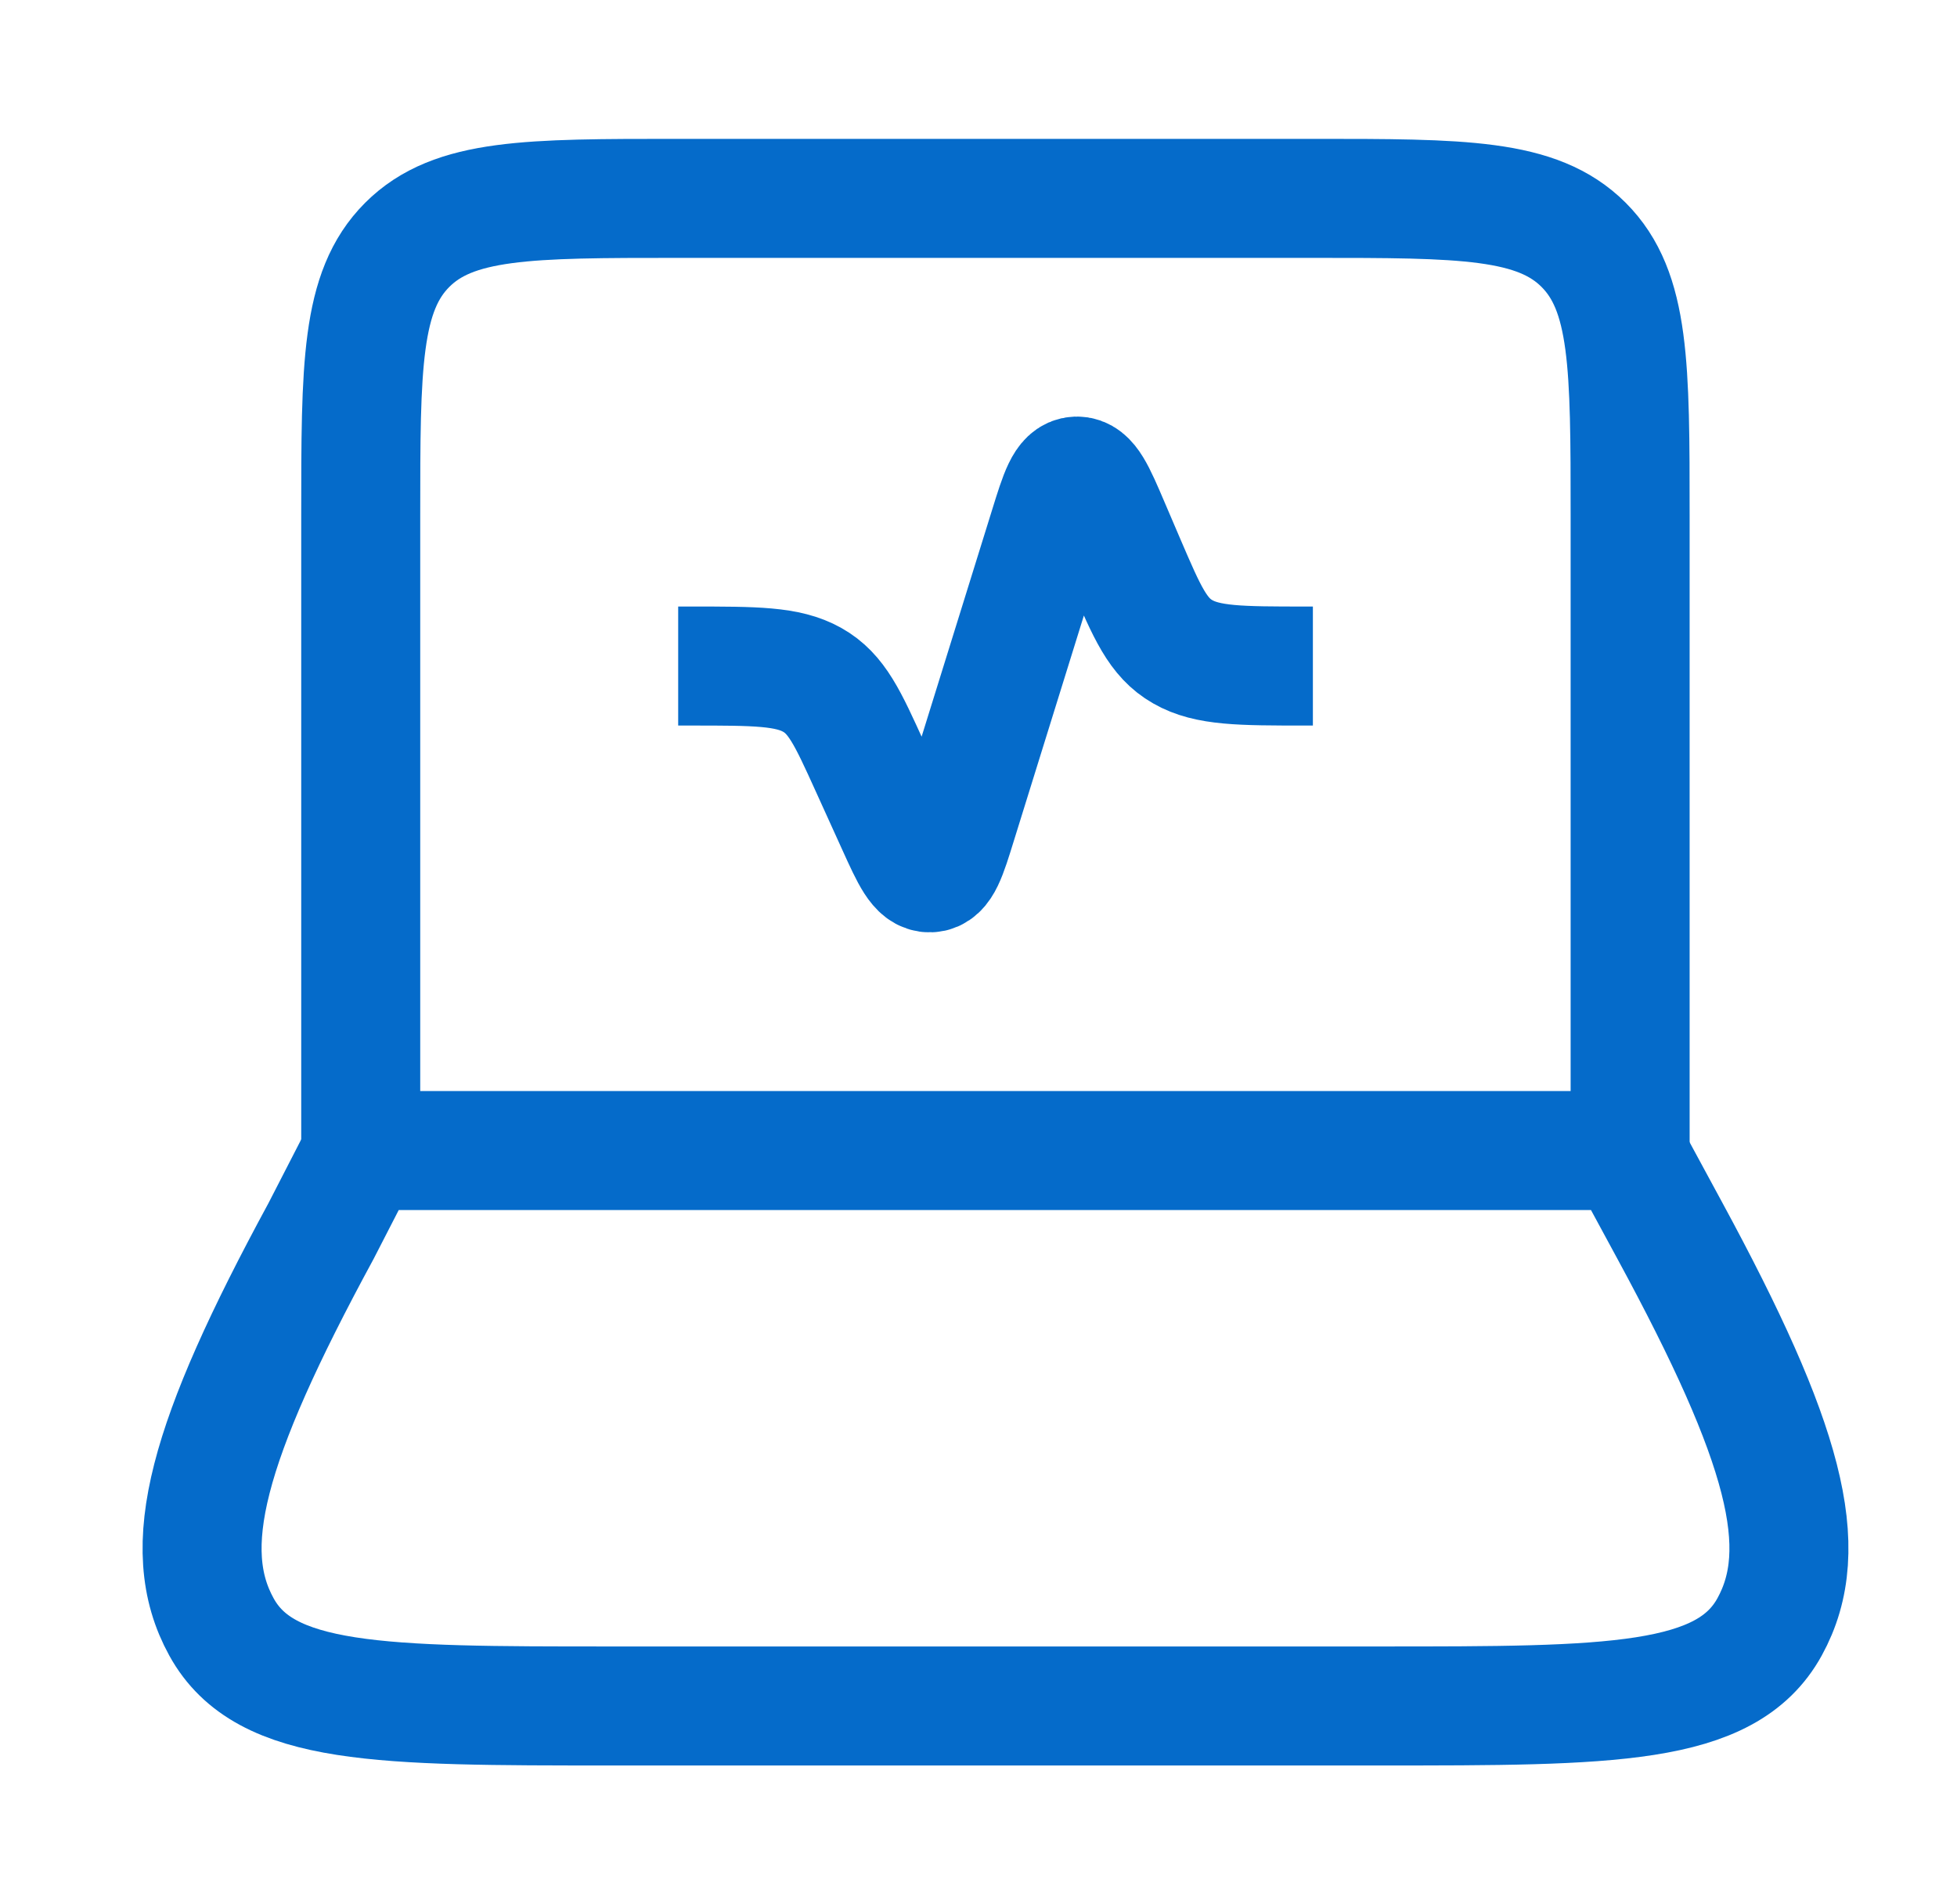
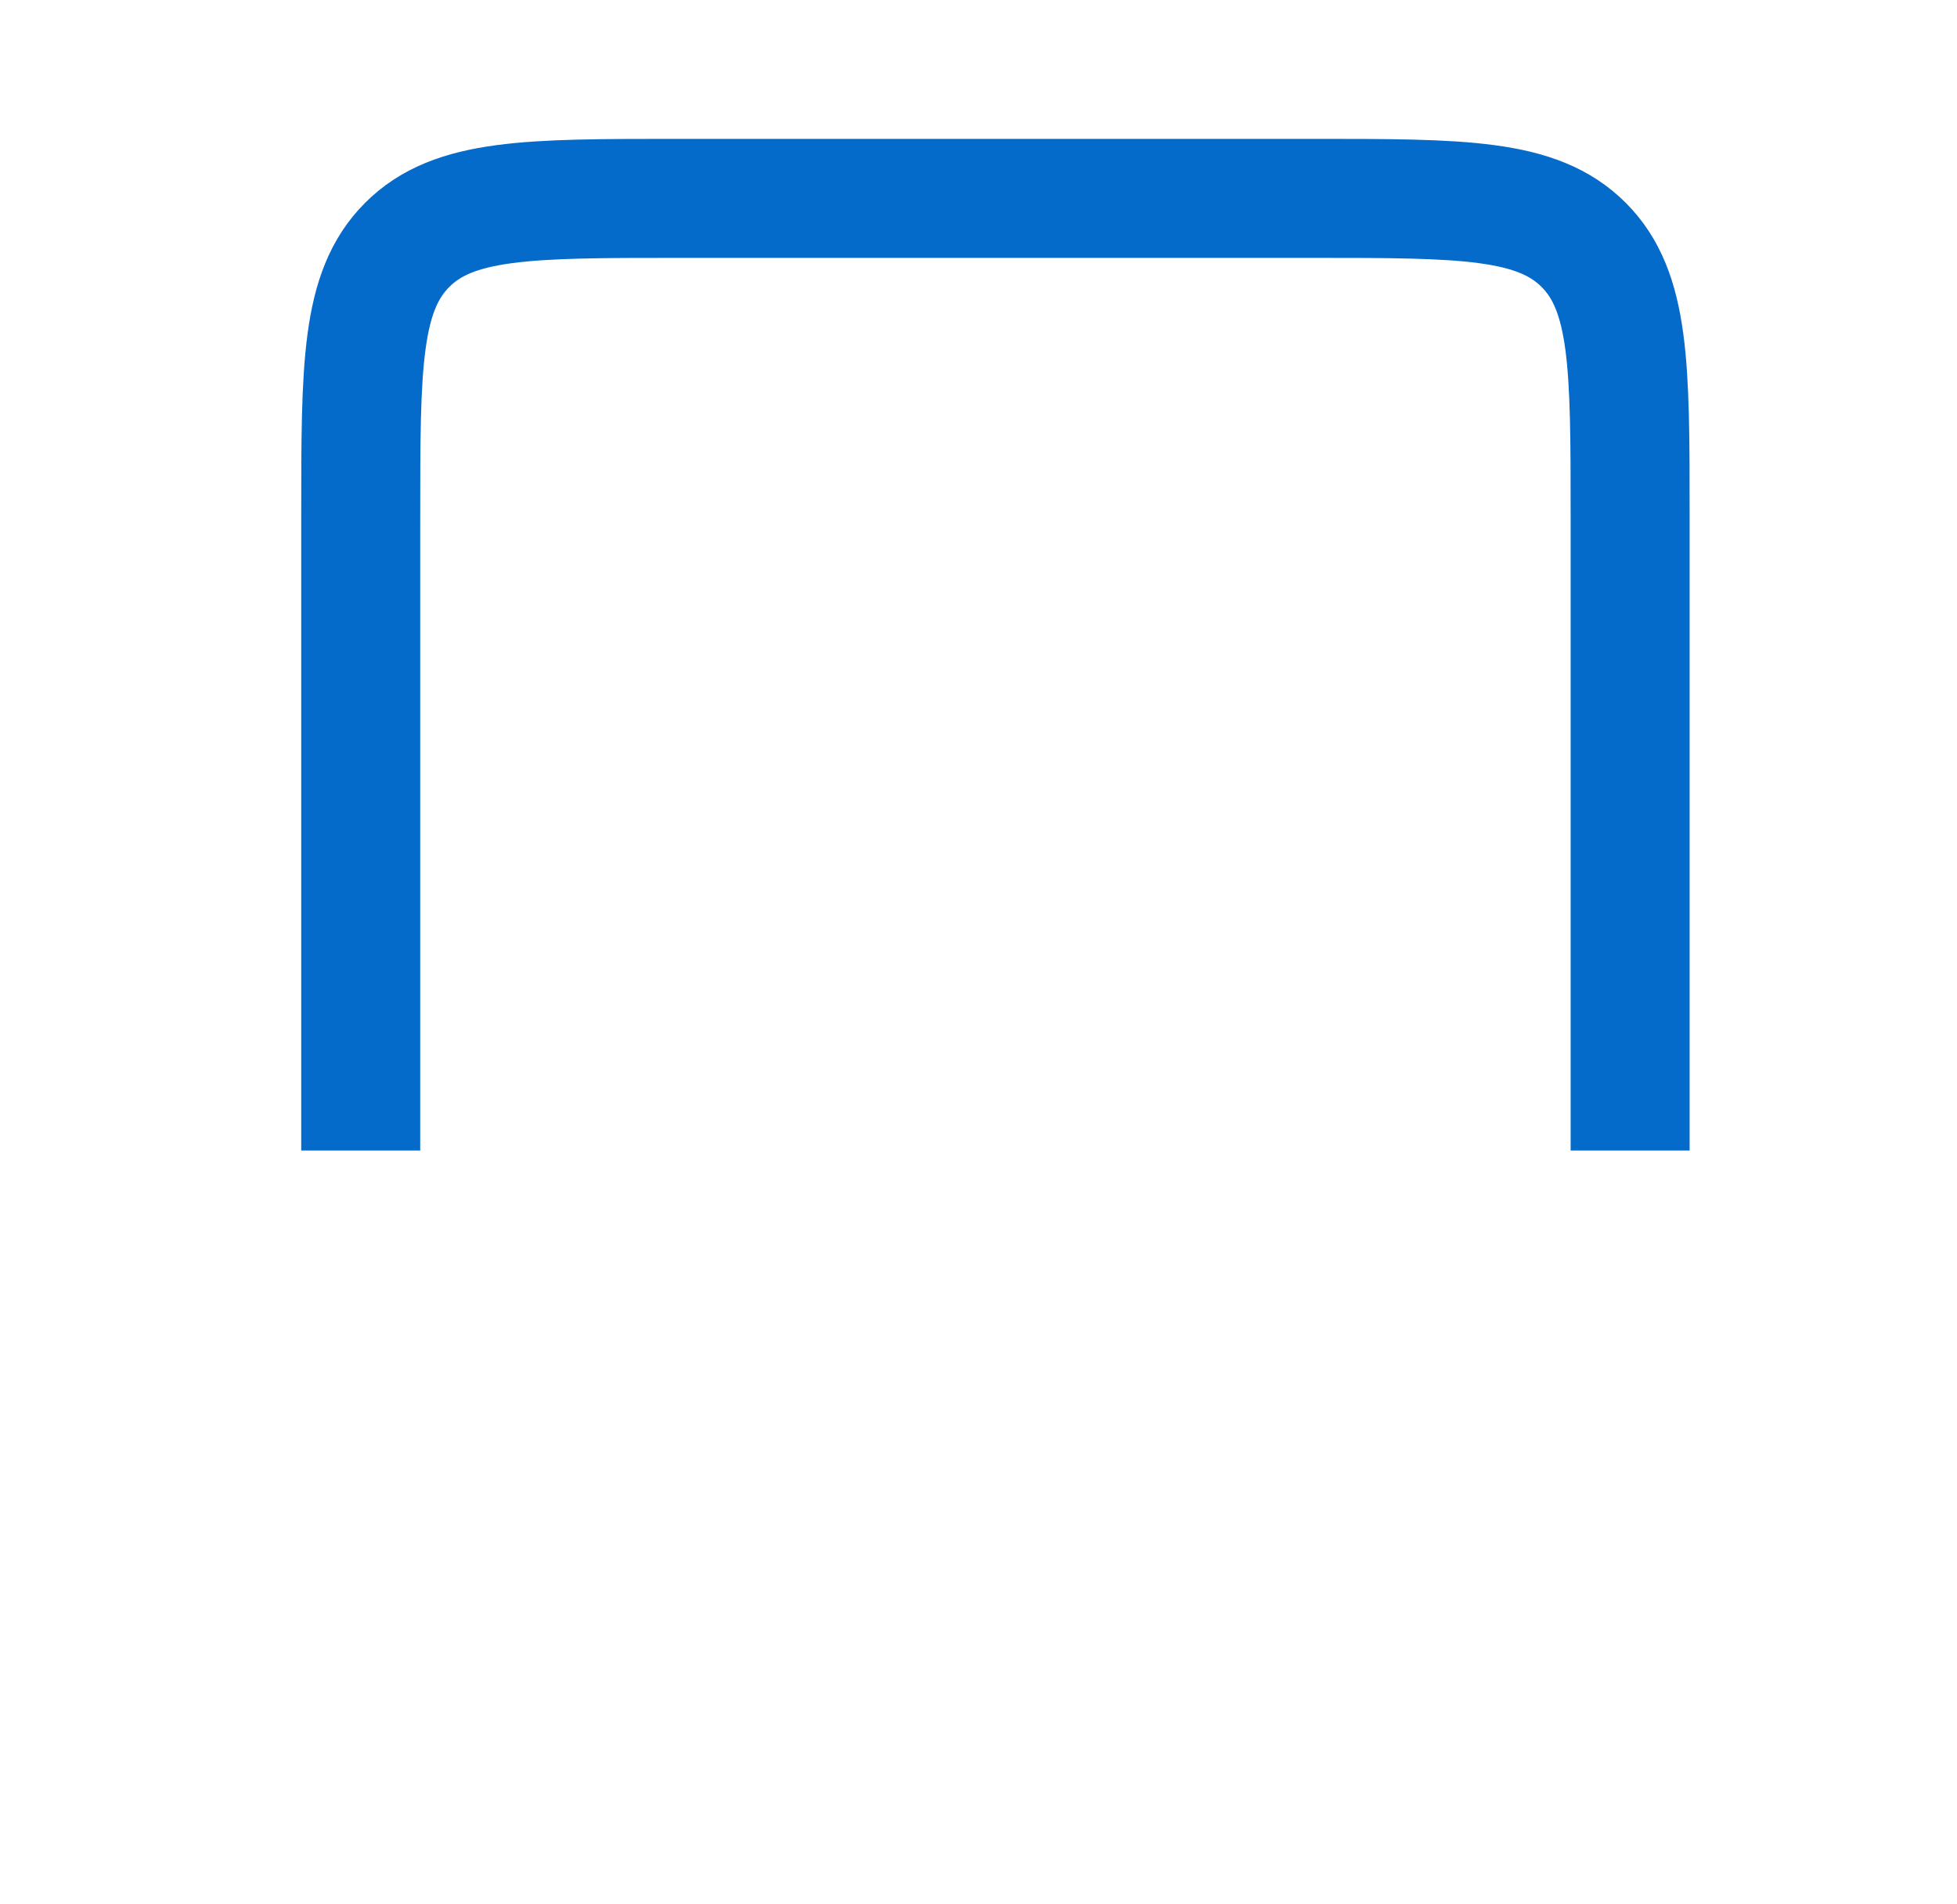
<svg xmlns="http://www.w3.org/2000/svg" width="37" height="36" viewBox="0 0 37 36" fill="none">
  <path d="M30.82 21.75V9.75C30.82 6.921 30.82 5.508 29.941 4.629C29.062 3.75 27.649 3.75 24.82 3.75H12.82C9.991 3.75 8.578 3.75 7.699 4.629C6.82 5.508 6.82 6.921 6.82 9.75V21.75" stroke="#056BCA" stroke-width="2.25" strokeLinecap="round" strokeLinejoin="round" />
-   <path d="M12.822 12.591H13.065C14.282 12.591 14.891 12.591 15.356 12.852C15.821 13.113 16.028 13.572 16.446 14.492L16.95 15.602C17.225 16.208 17.363 16.509 17.585 16.5C17.807 16.491 17.903 16.179 18.096 15.555L19.832 9.971C20.031 9.329 20.132 9.008 20.355 9C20.579 8.993 20.714 9.305 20.981 9.93L21.285 10.64C21.69 11.582 21.891 12.053 22.361 12.321C22.83 12.59 23.45 12.591 24.689 12.591H24.822M6.069 23.273L6.852 21.75H30.75L31.575 23.273C33.74 27.266 34.28 29.262 33.456 30.756C32.633 32.25 30.453 32.25 26.091 32.25H11.553C7.19 32.25 5.009 32.25 4.187 30.756C3.363 29.262 3.903 27.266 6.069 23.273Z" stroke="#056BCA" stroke-width="2.25" strokeLinecap="round" strokeLinejoin="round" />
</svg>